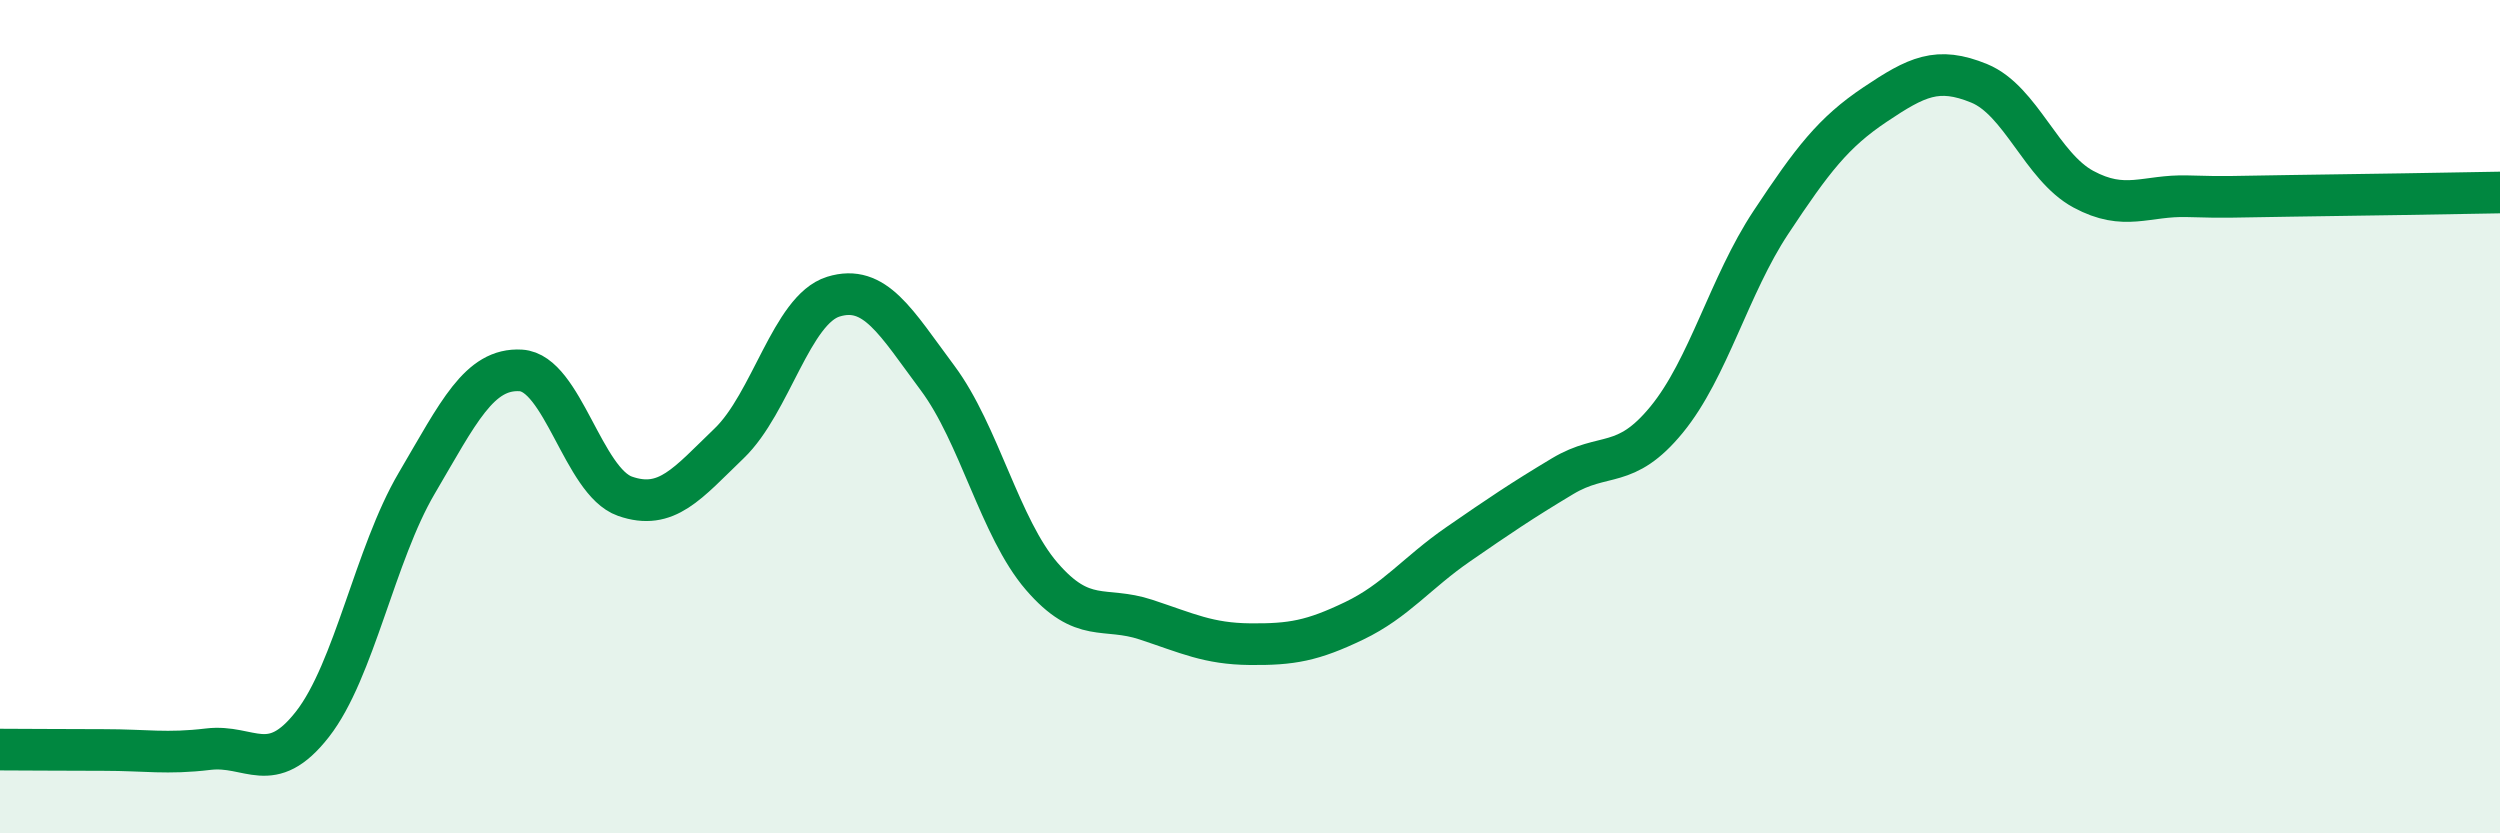
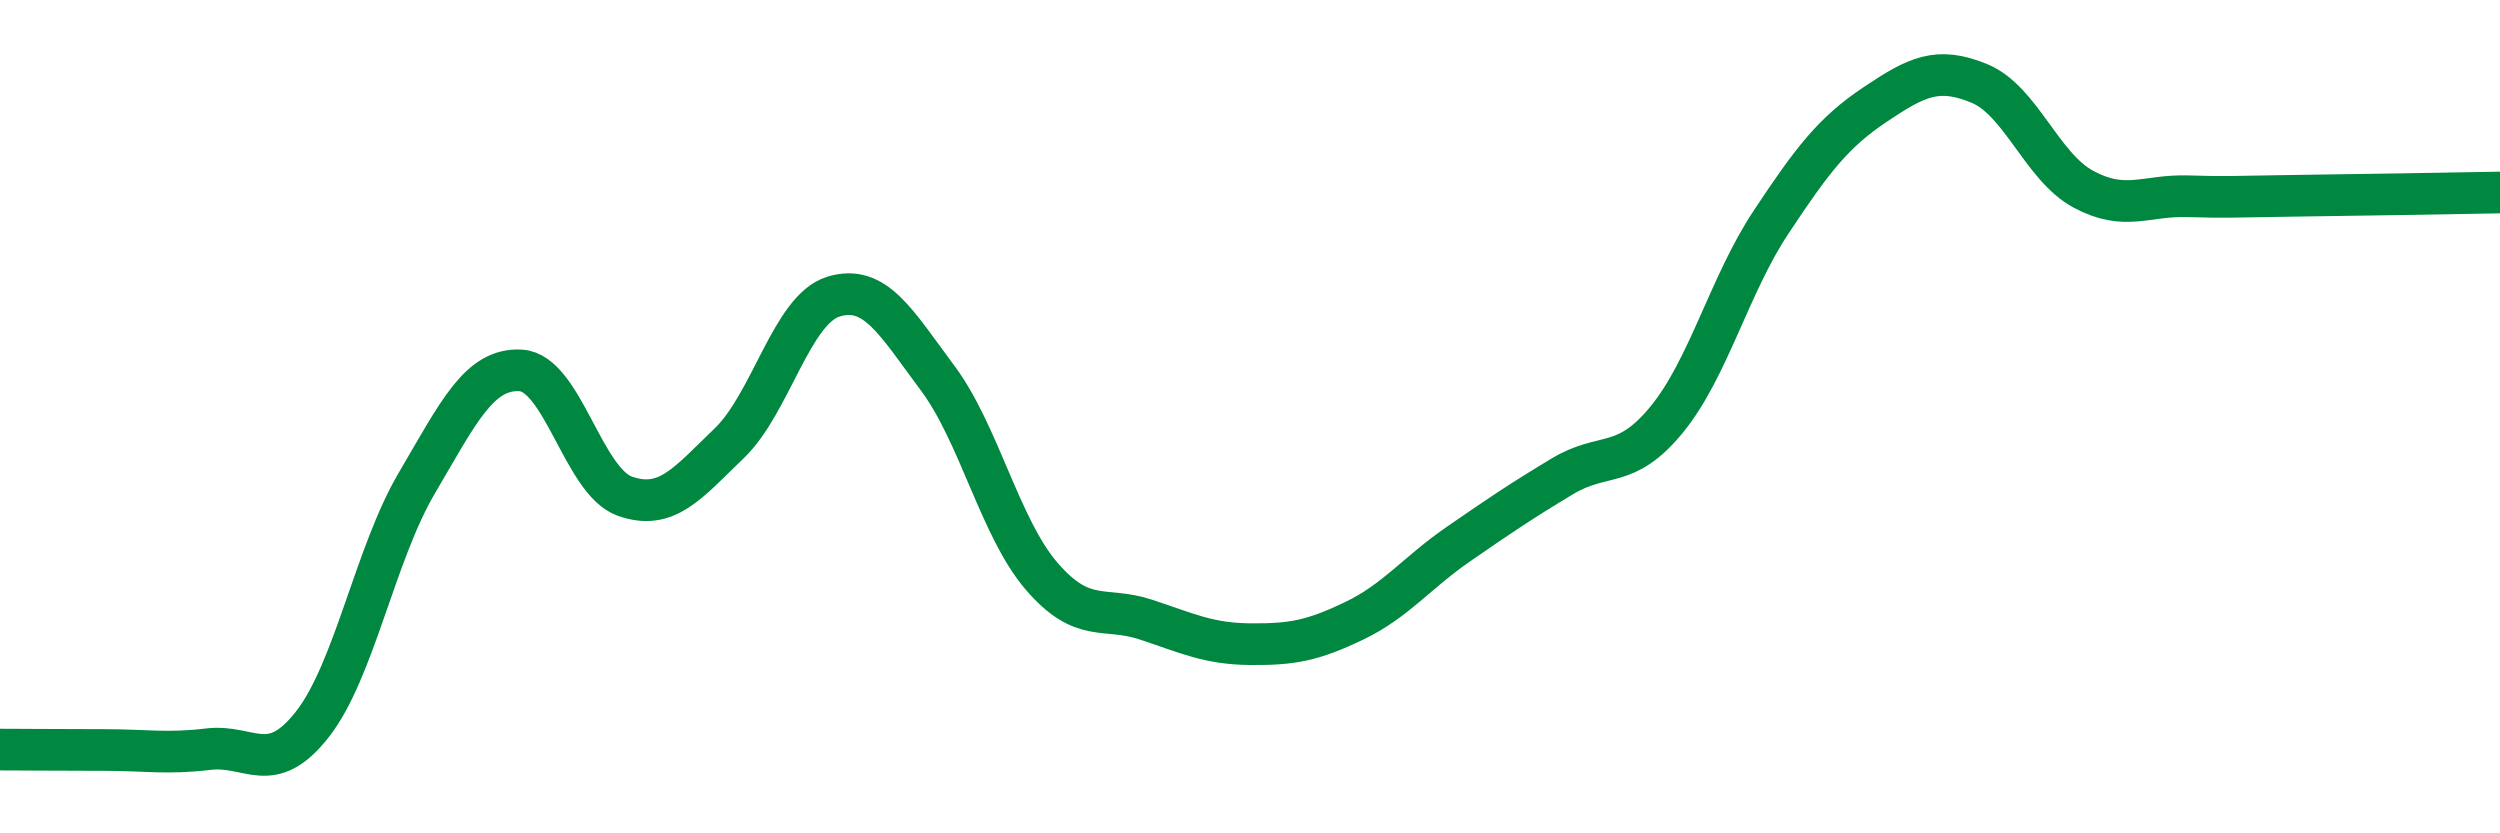
<svg xmlns="http://www.w3.org/2000/svg" width="60" height="20" viewBox="0 0 60 20">
-   <path d="M 0,17.99 C 0.5,17.99 1.5,18 2.5,18 C 3.5,18 4,18.1 5,17.98 C 6,17.86 6.5,18.66 7.5,17.38 C 8.5,16.1 9,13.3 10,11.6 C 11,9.9 11.5,8.83 12.5,8.89 C 13.5,8.95 14,11.56 15,11.91 C 16,12.26 16.5,11.6 17.5,10.64 C 18.5,9.68 19,7.43 20,7.12 C 21,6.81 21.5,7.73 22.5,9.07 C 23.5,10.41 24,12.67 25,13.83 C 26,14.99 26.5,14.54 27.5,14.87 C 28.5,15.2 29,15.45 30,15.46 C 31,15.47 31.5,15.38 32.5,14.9 C 33.5,14.42 34,13.75 35,13.06 C 36,12.37 36.5,12.03 37.5,11.43 C 38.5,10.83 39,11.29 40,10.07 C 41,8.85 41.5,6.85 42.5,5.34 C 43.5,3.83 44,3.18 45,2.51 C 46,1.84 46.5,1.59 47.5,2 C 48.5,2.41 49,4 50,4.54 C 51,5.08 51.5,4.68 52.5,4.71 C 53.5,4.74 53.5,4.72 55,4.7 C 56.5,4.68 59,4.64 60,4.62L60 20L0 20Z" fill="#008740" opacity="0.1" stroke-linecap="round" stroke-linejoin="round" />
  <path d="M 0,17.99 C 0.5,17.99 1.5,18 2.5,18 C 3.5,18 4,18.1 5,17.98 C 6,17.86 6.5,18.66 7.5,17.38 C 8.5,16.1 9,13.3 10,11.6 C 11,9.9 11.5,8.83 12.5,8.89 C 13.5,8.95 14,11.56 15,11.91 C 16,12.26 16.5,11.6 17.5,10.64 C 18.5,9.68 19,7.43 20,7.12 C 21,6.81 21.5,7.73 22.5,9.07 C 23.5,10.41 24,12.67 25,13.83 C 26,14.99 26.5,14.54 27.5,14.87 C 28.5,15.2 29,15.45 30,15.46 C 31,15.47 31.5,15.38 32.5,14.9 C 33.5,14.42 34,13.75 35,13.06 C 36,12.37 36.5,12.03 37.5,11.43 C 38.5,10.83 39,11.29 40,10.07 C 41,8.85 41.5,6.85 42.5,5.34 C 43.5,3.83 44,3.18 45,2.51 C 46,1.84 46.5,1.59 47.5,2 C 48.5,2.41 49,4 50,4.54 C 51,5.08 51.5,4.68 52.5,4.71 C 53.5,4.74 53.5,4.72 55,4.7 C 56.5,4.68 59,4.64 60,4.62" stroke="#008740" stroke-width="1" fill="none" stroke-linecap="round" stroke-linejoin="round" />
</svg>